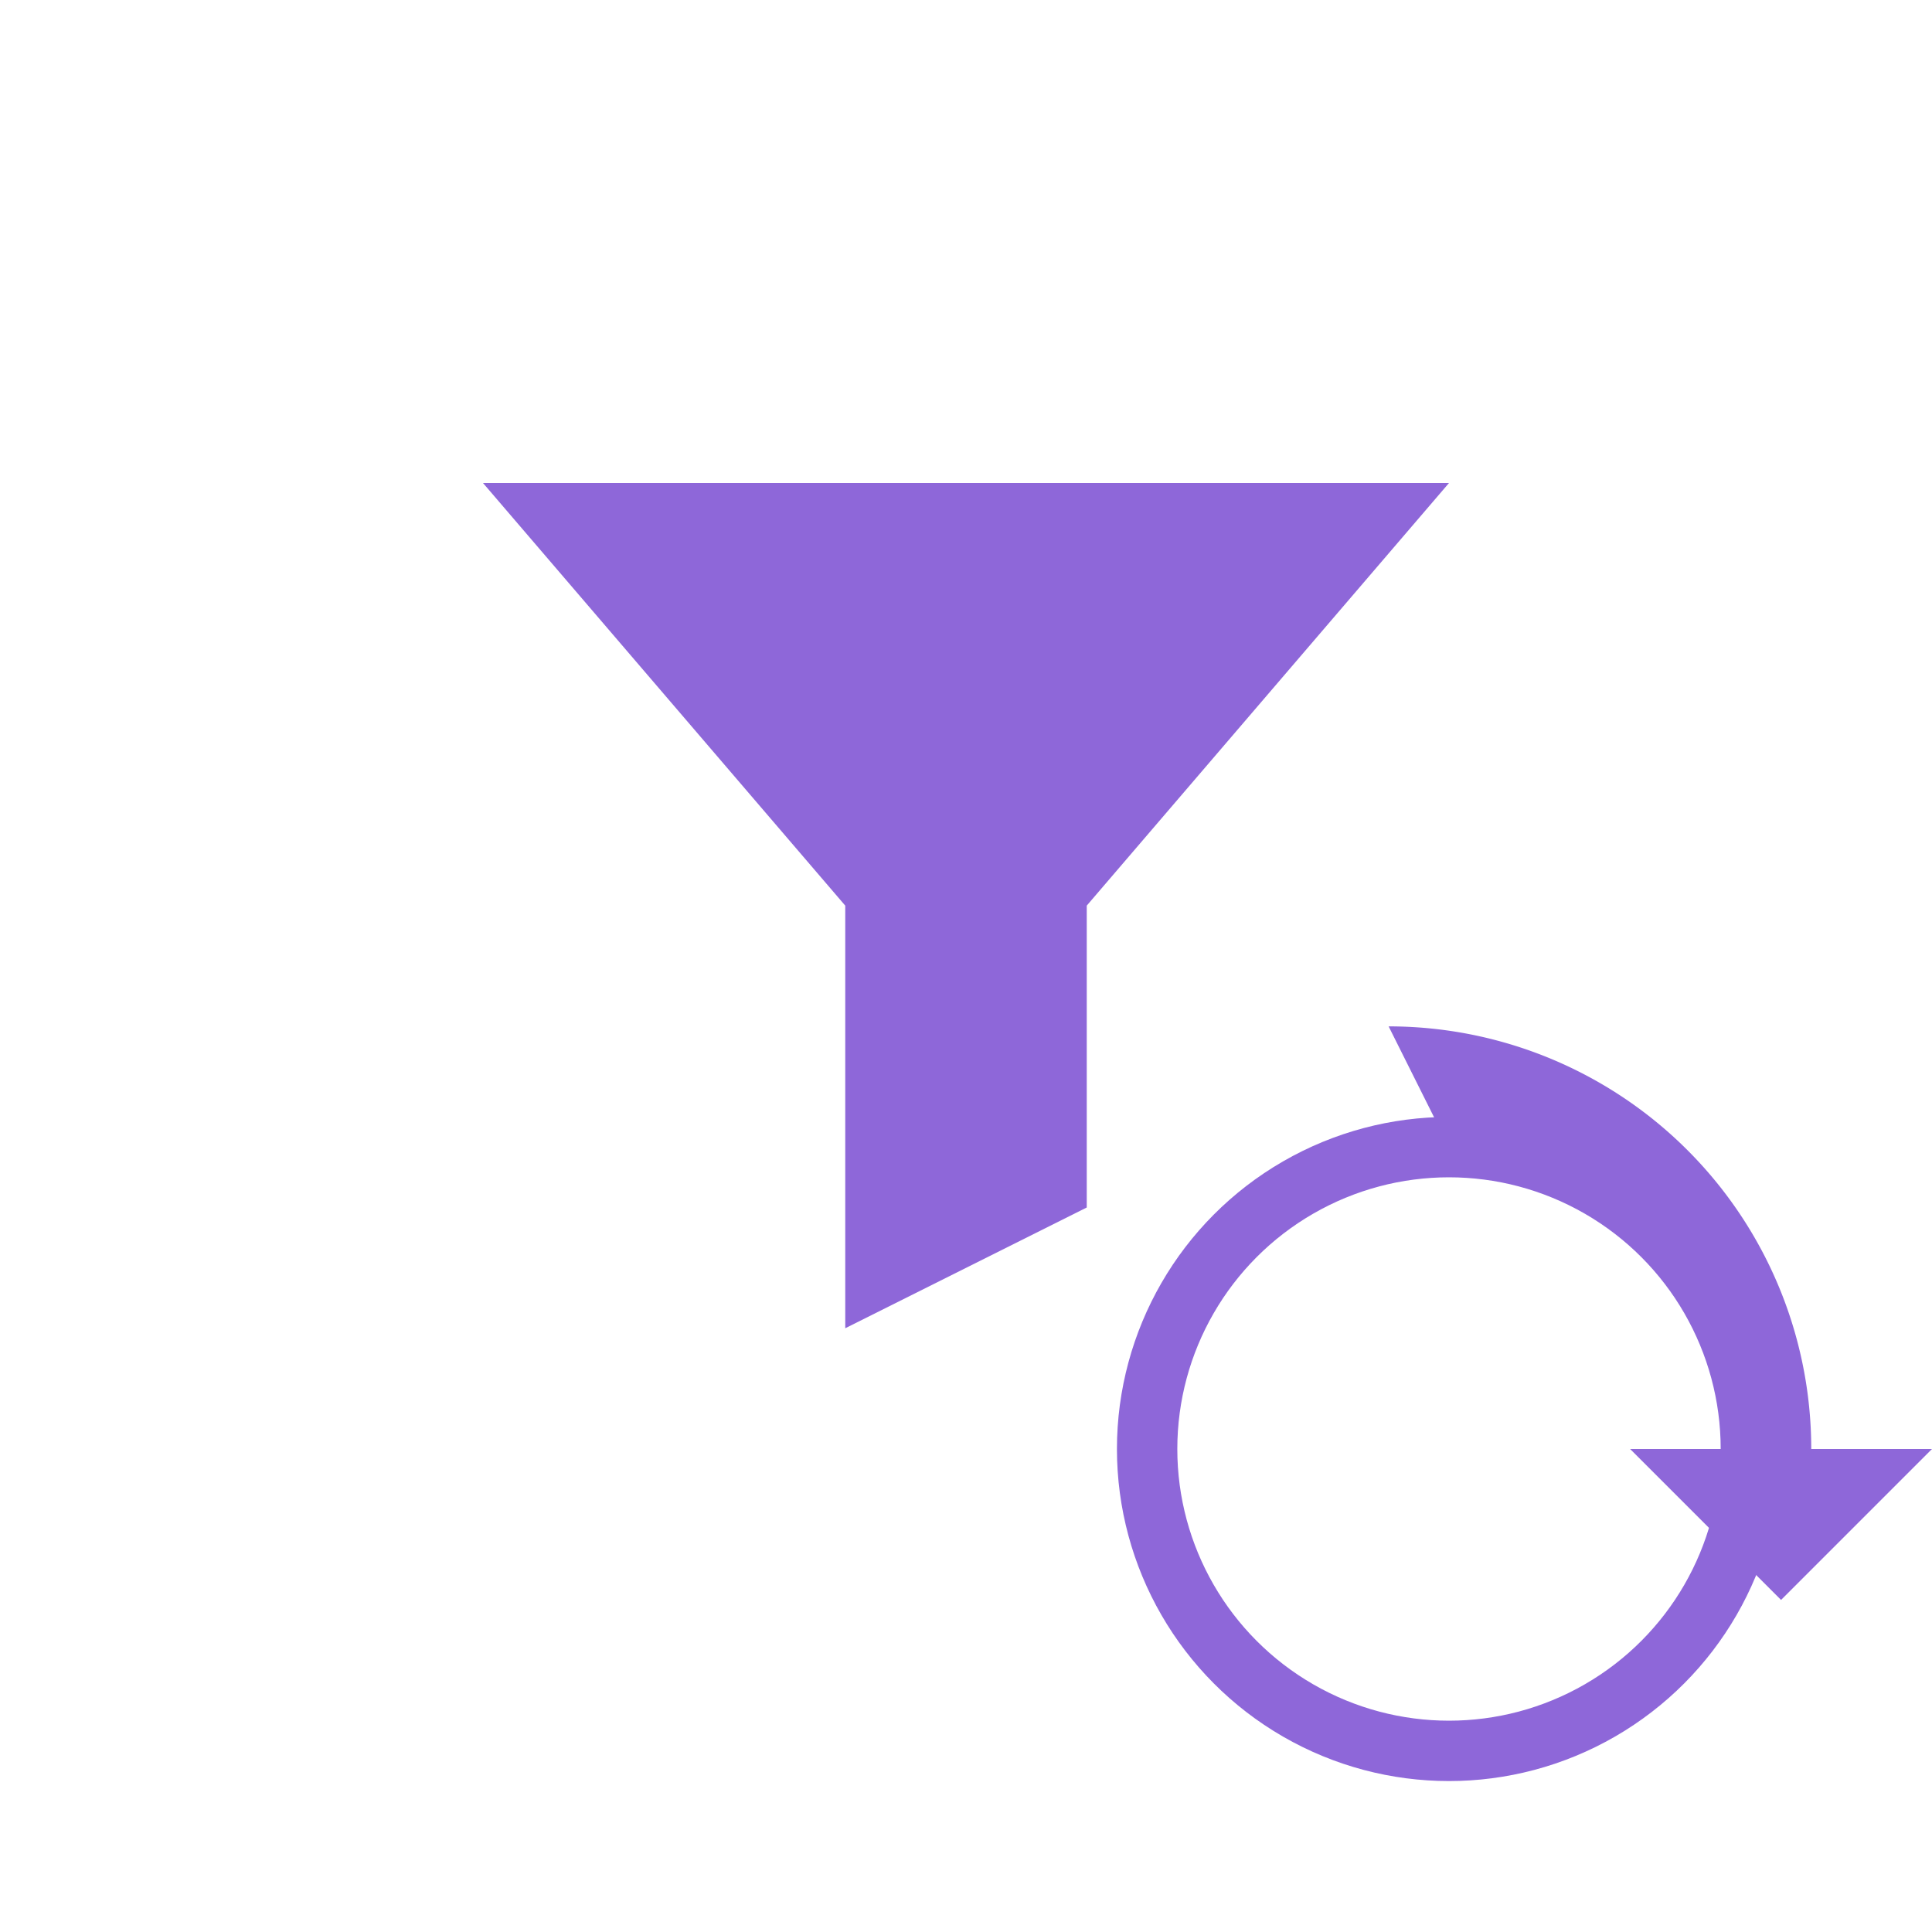
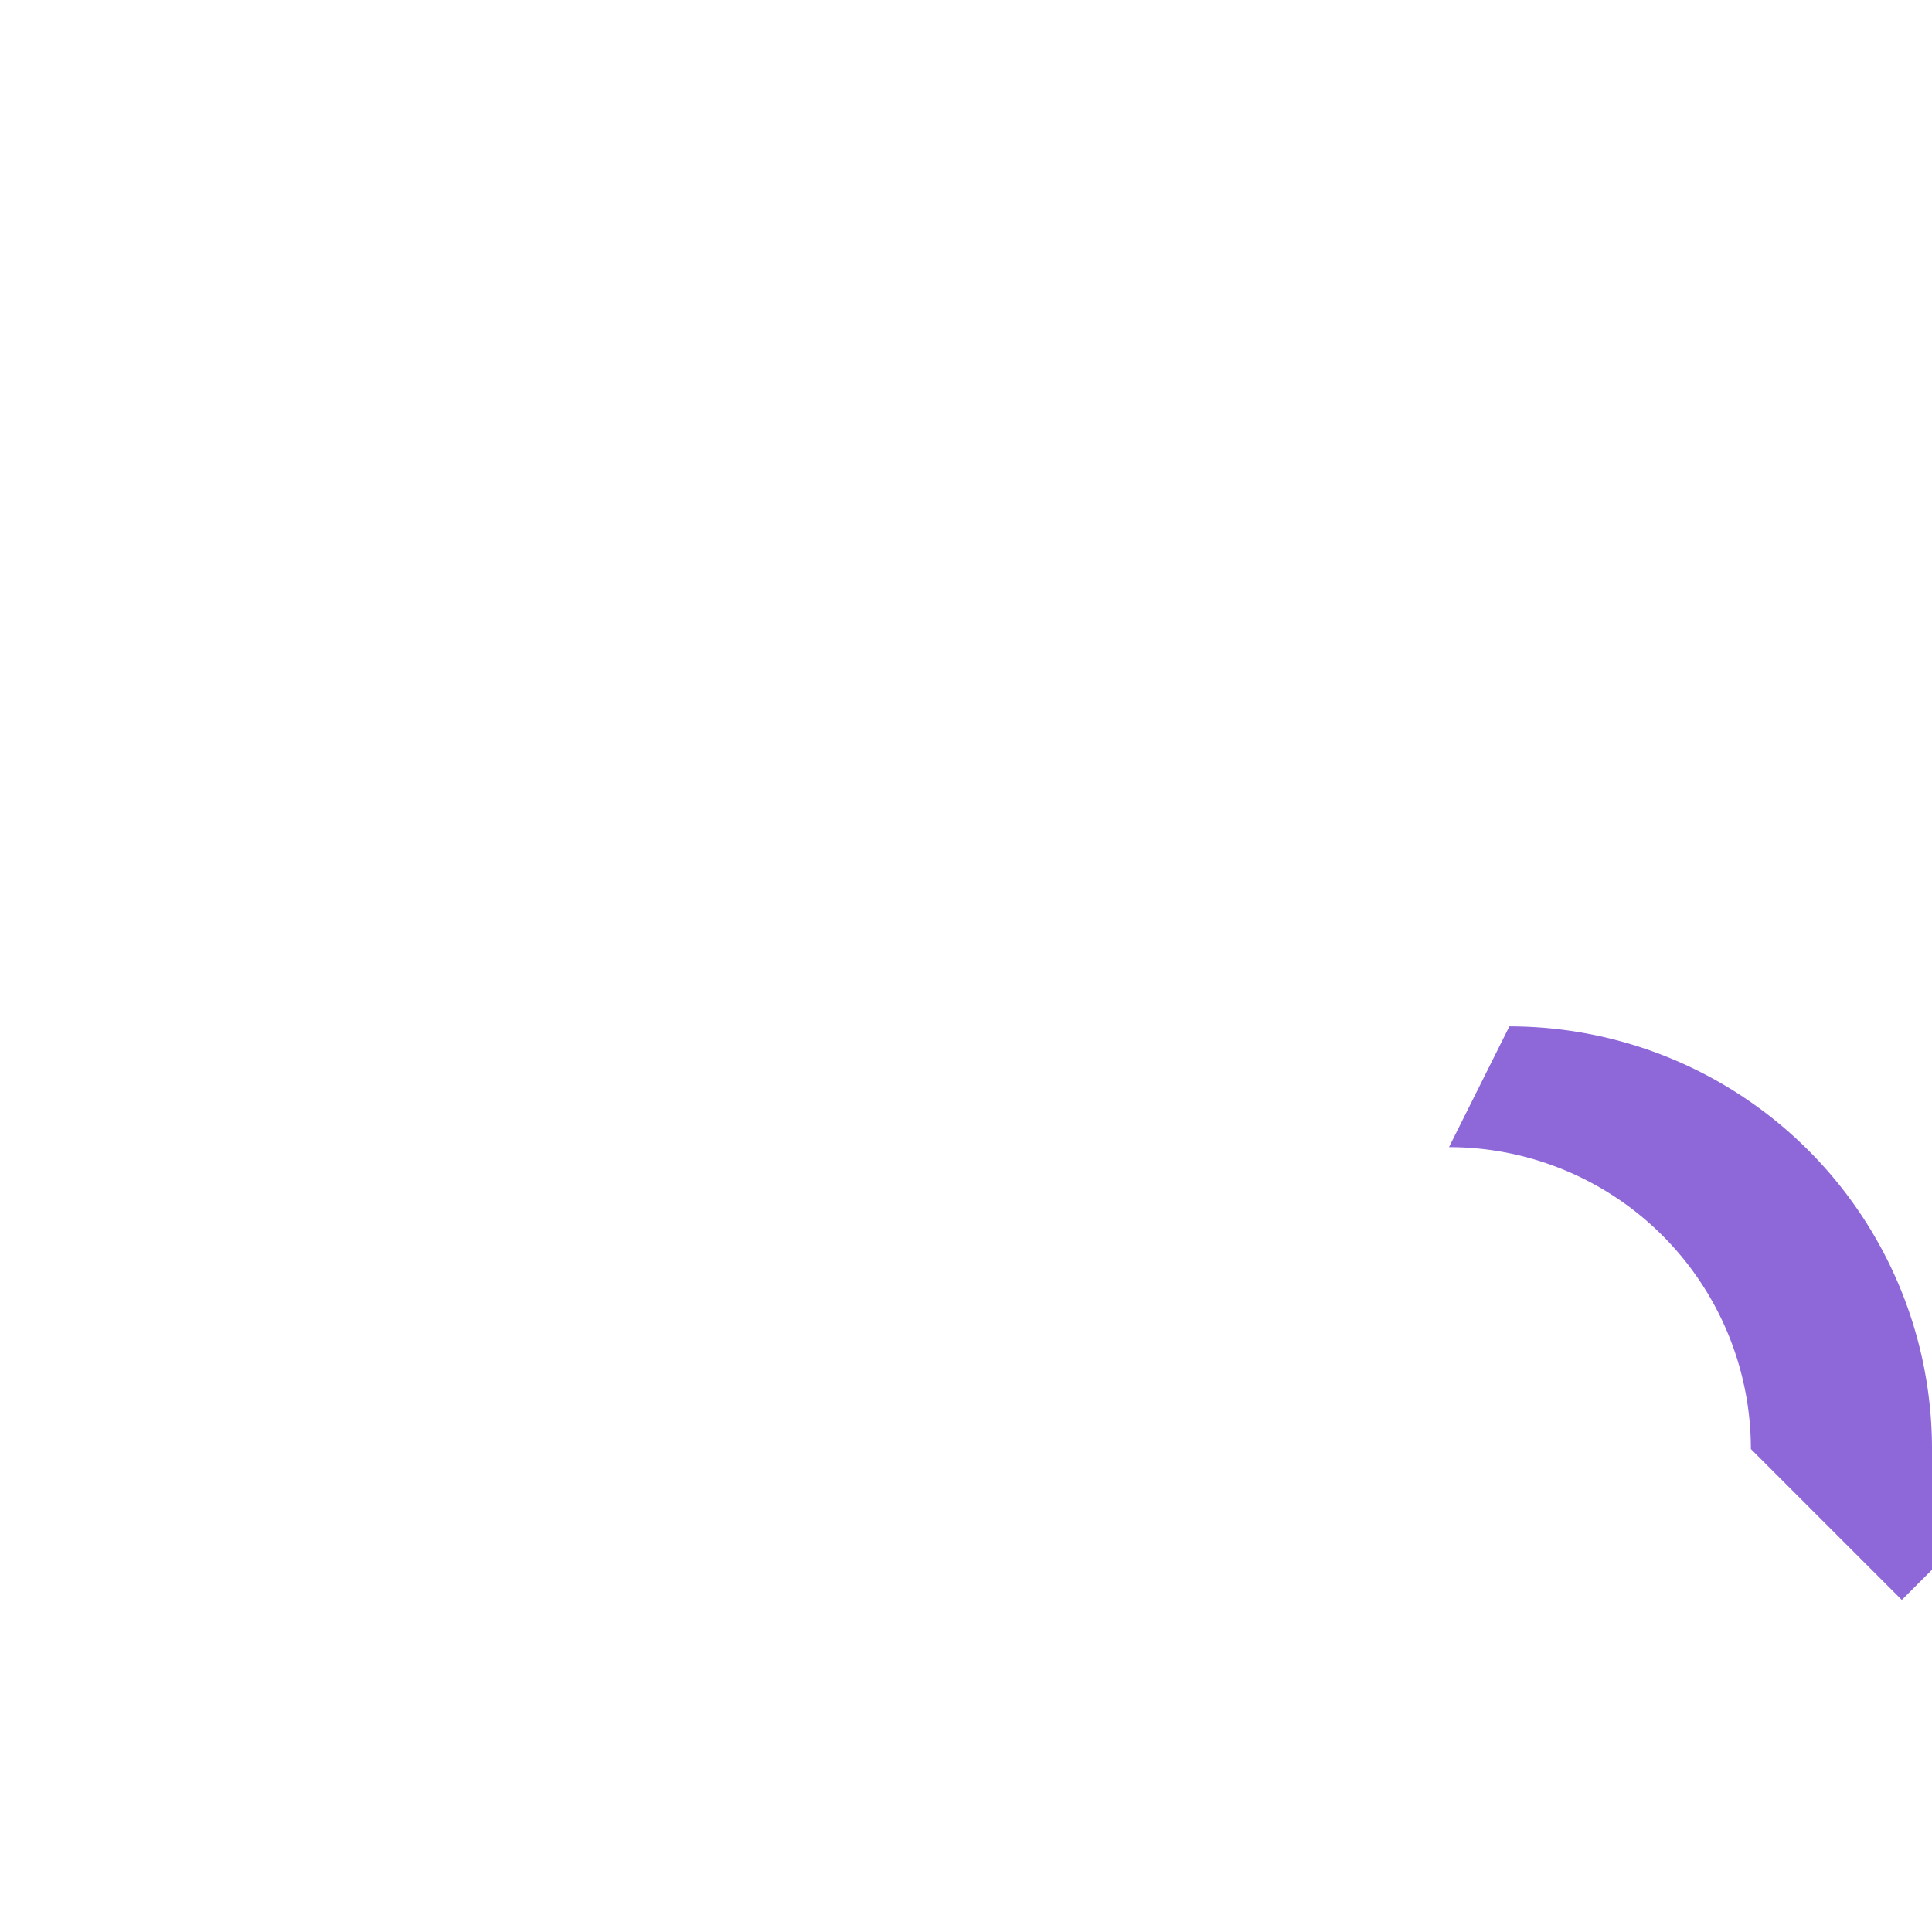
<svg xmlns="http://www.w3.org/2000/svg" width="64" height="64" viewBox="0 0 64 64">
-   <path d="M16 16h32l-12 14v10l-8 4V30L16 16z" fill="#8e67d9" />
-   <circle cx="48" cy="48" r="10" stroke="#8e67d9" stroke-width="2" fill="none" />
-   <path d="M48 38a10 10 0 0 1 10 10h-4l5 5 5-5h-4a14 14 0 0 0 -14 -14" fill="#8e67d9" />
+   <path d="M48 38a10 10 0 0 1 10 10l5 5 5-5h-4a14 14 0 0 0 -14 -14" fill="#8e67d9" />
</svg>